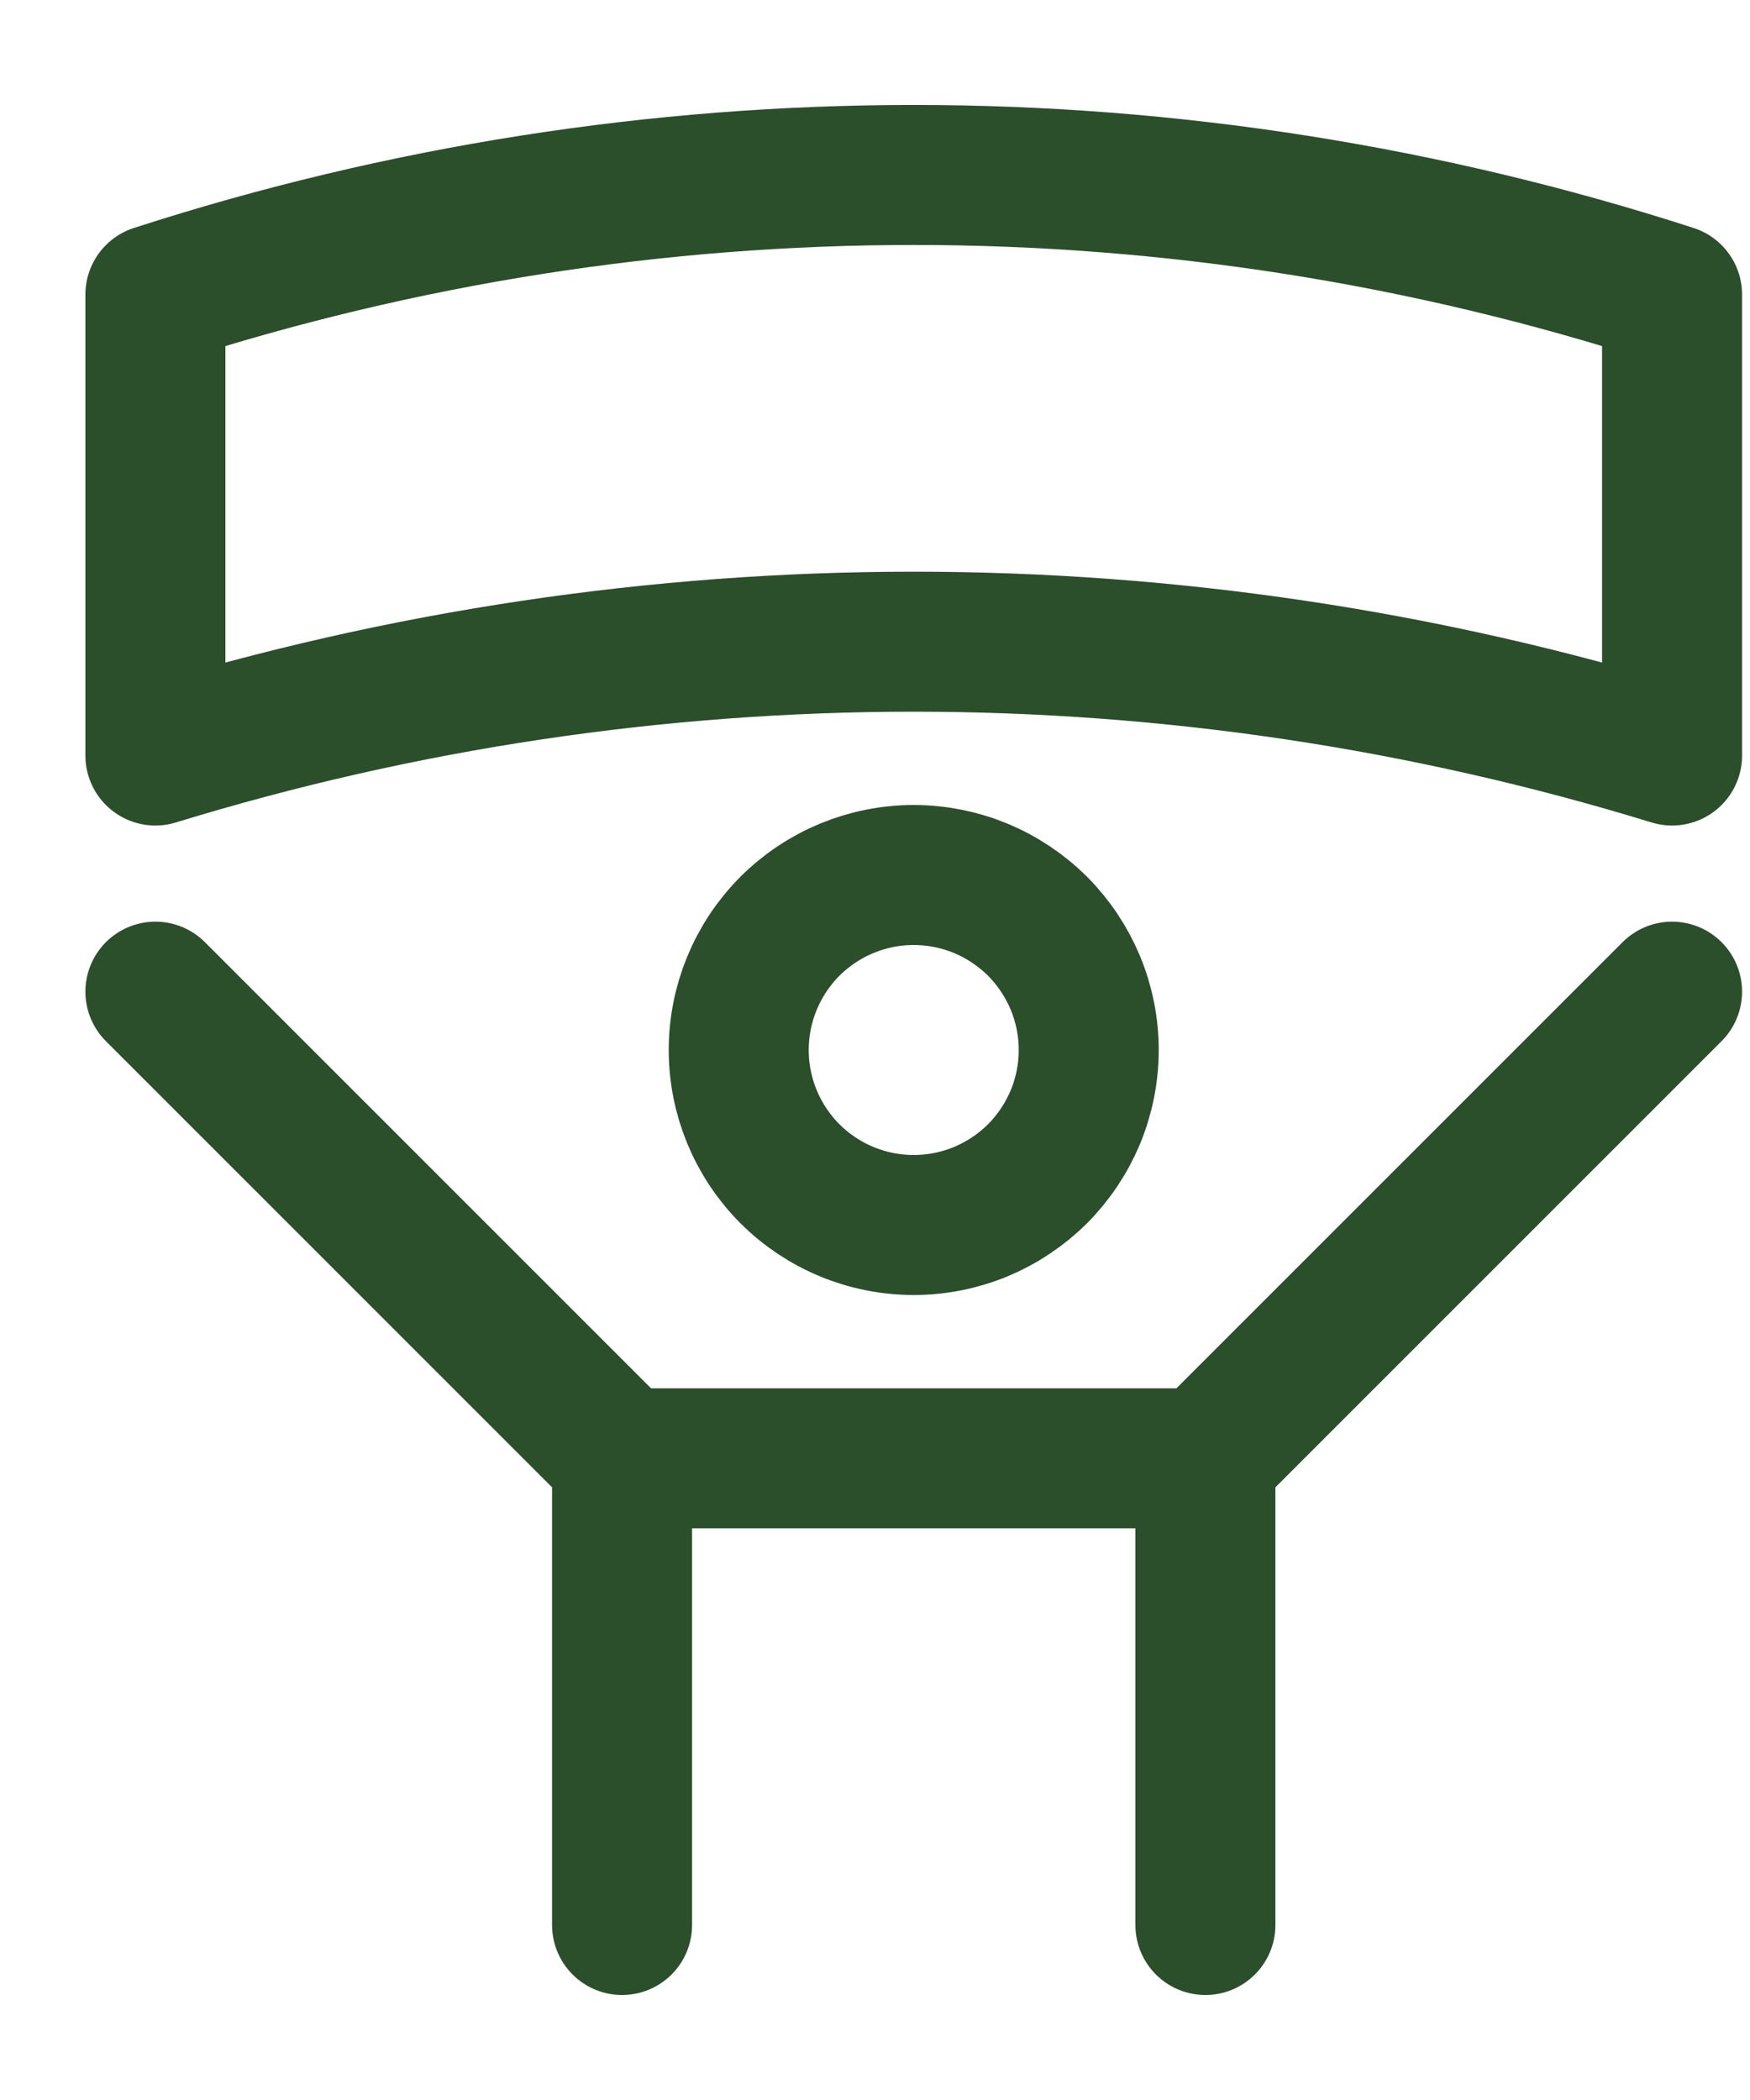
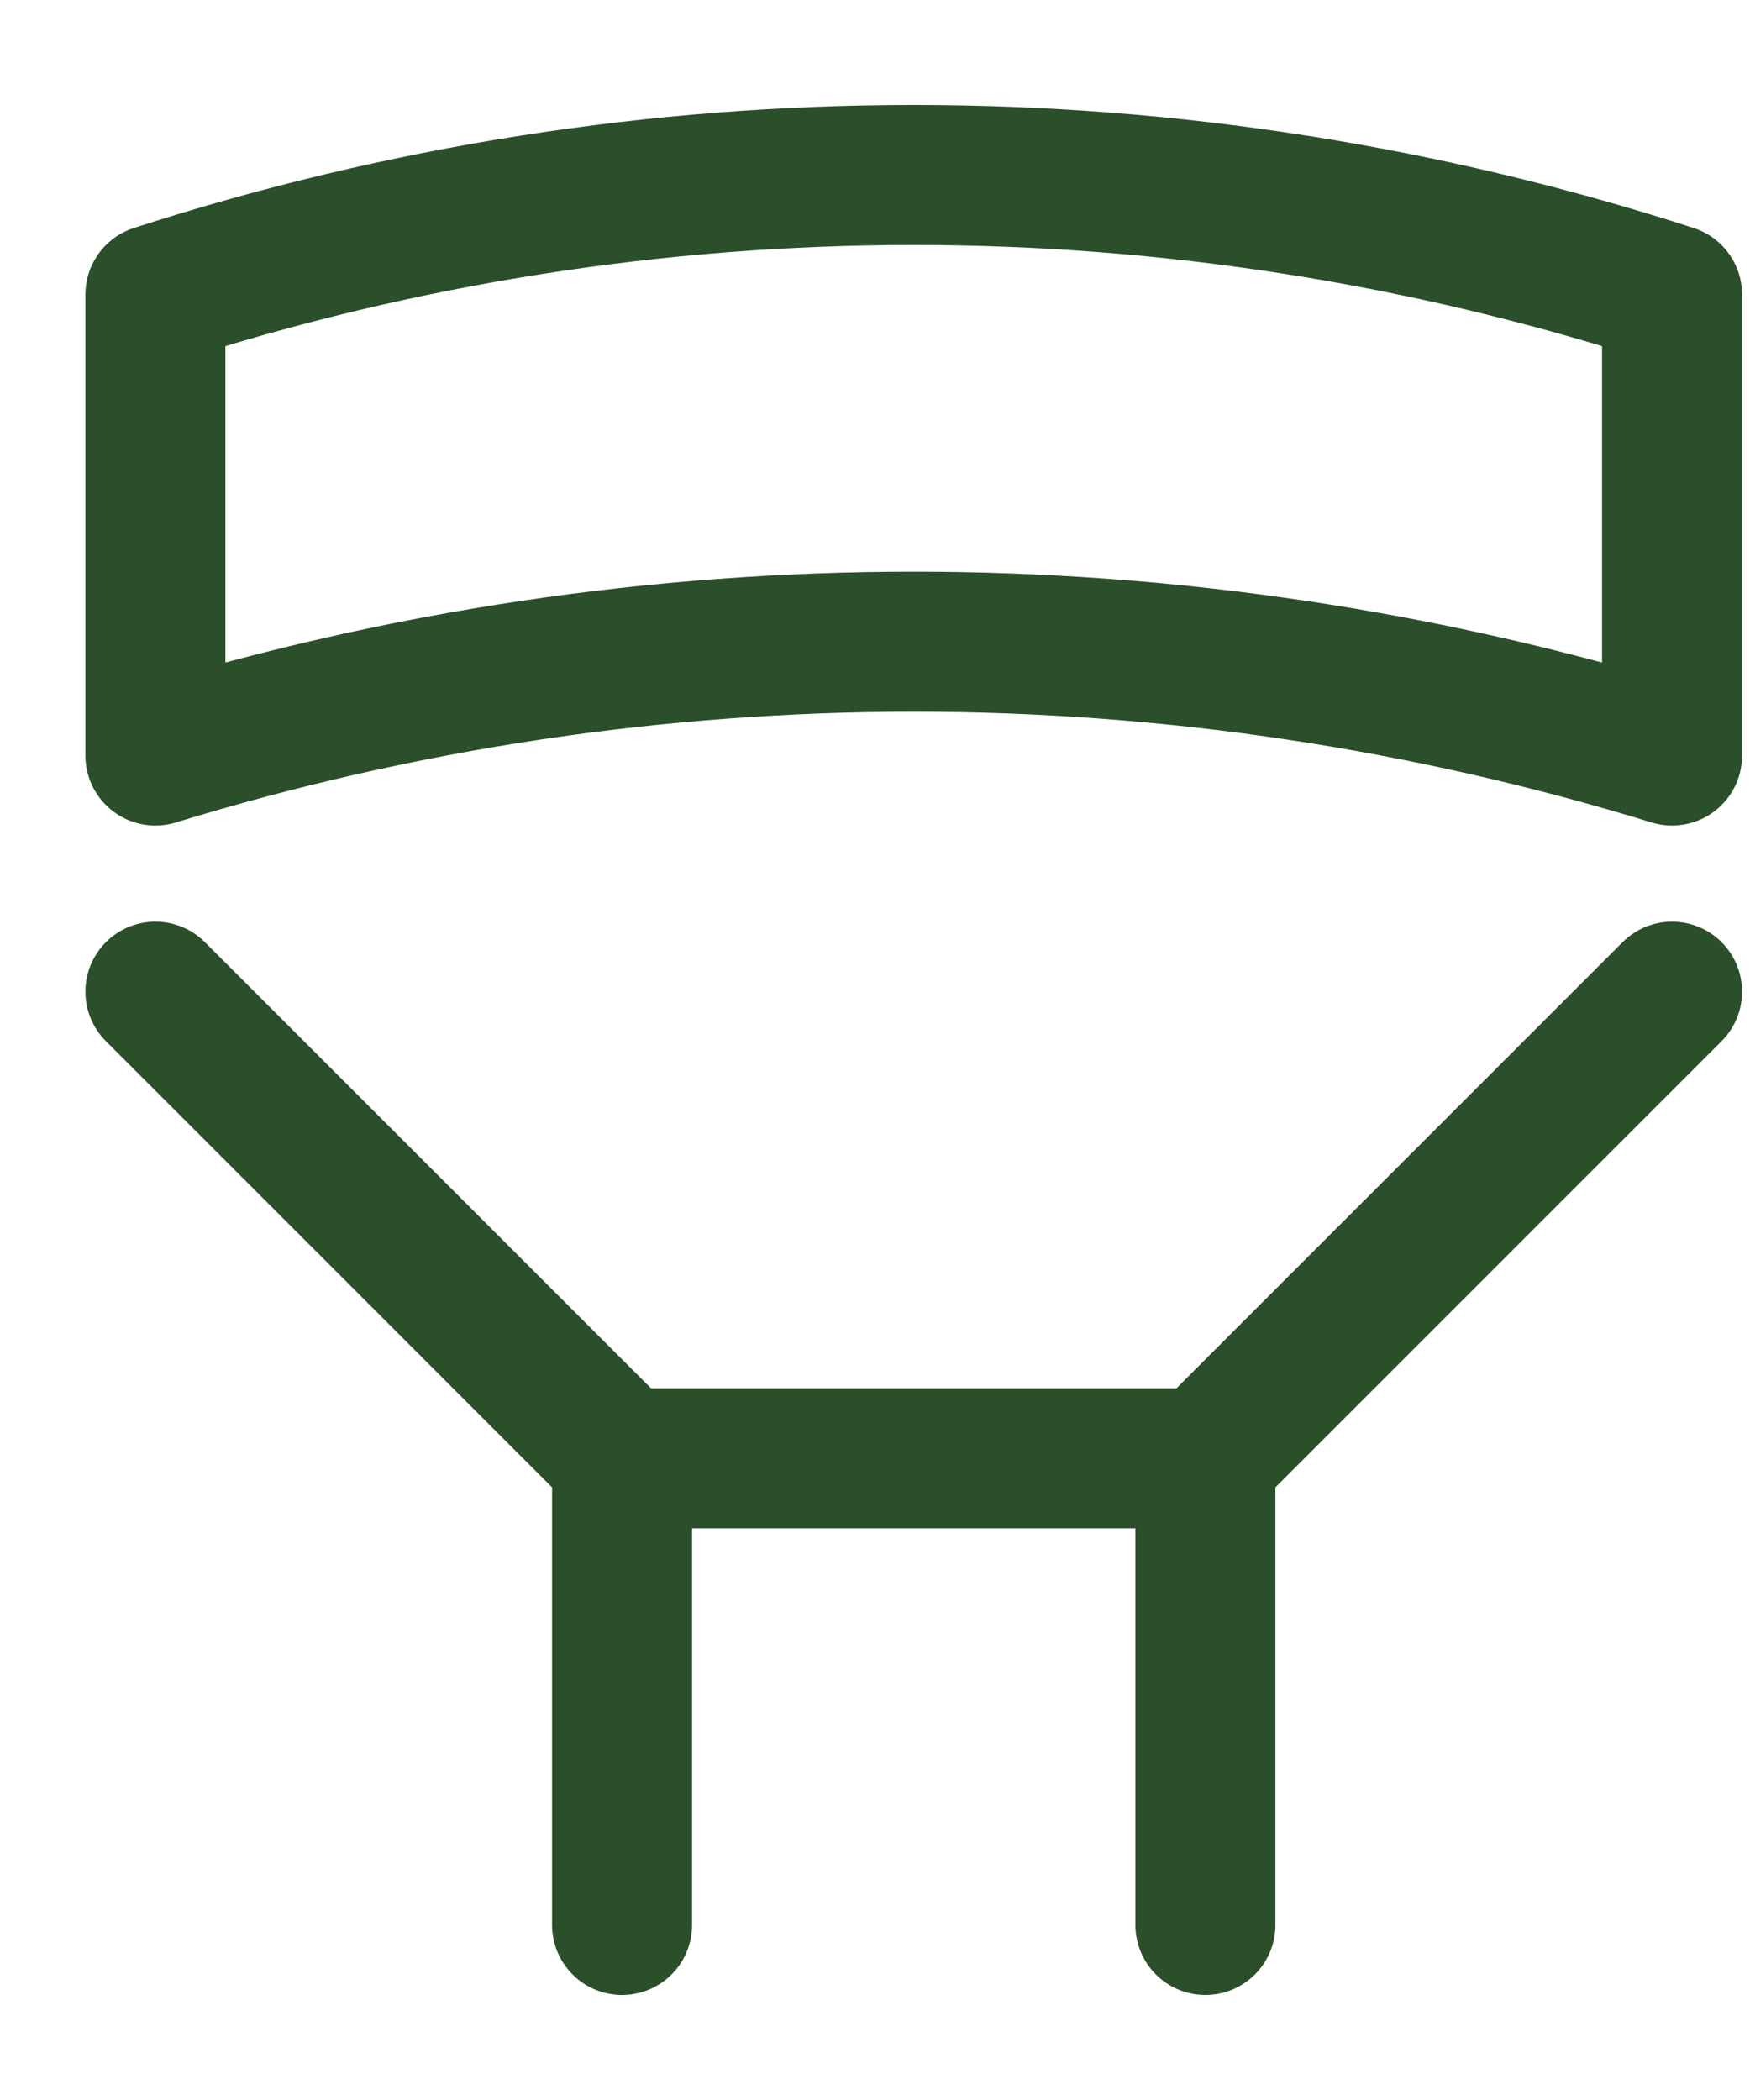
<svg xmlns="http://www.w3.org/2000/svg" width="15" height="18" viewBox="0 0 15 18" fill="none">
  <g id="Group 1000002232">
-     <path id="Vector" d="M7.832 10.5C8.029 10.5 8.224 10.461 8.406 10.386C8.588 10.31 8.753 10.2 8.893 10.061C9.032 9.921 9.142 9.756 9.218 9.574C9.293 9.392 9.332 9.197 9.332 9C9.332 8.803 9.293 8.608 9.218 8.426C9.142 8.244 9.032 8.079 8.893 7.939C8.753 7.8 8.588 7.69 8.406 7.614C8.224 7.539 8.029 7.5 7.832 7.5C7.434 7.5 7.053 7.658 6.771 7.939C6.49 8.221 6.332 8.602 6.332 9C6.332 9.398 6.49 9.779 6.771 10.061C7.053 10.342 7.434 10.5 7.832 10.5Z" stroke="#2B4E2B" stroke-width="1.2" stroke-linecap="round" stroke-linejoin="round" />
-     <path id="Vector_2" d="M14.332 8.5L10.332 12.5M10.332 12.5H5.332M10.332 12.5V16.5M5.332 12.5L1.332 8.5M5.332 12.5V16.5M1.332 2.525C5.558 1.158 10.106 1.158 14.332 2.525V6.476C10.096 5.175 5.568 5.175 1.332 6.476V2.525Z" stroke="#2B4E2B" stroke-width="1.2" stroke-linecap="round" stroke-linejoin="round" />
+     <path id="Vector_2" d="M14.332 8.5L10.332 12.5M10.332 12.5H5.332M10.332 12.5V16.5M5.332 12.5L1.332 8.5M5.332 12.5V16.5M1.332 2.525C5.558 1.158 10.106 1.158 14.332 2.525V6.476C10.096 5.175 5.568 5.175 1.332 6.476Z" stroke="#2B4E2B" stroke-width="1.2" stroke-linecap="round" stroke-linejoin="round" />
  </g>
</svg>